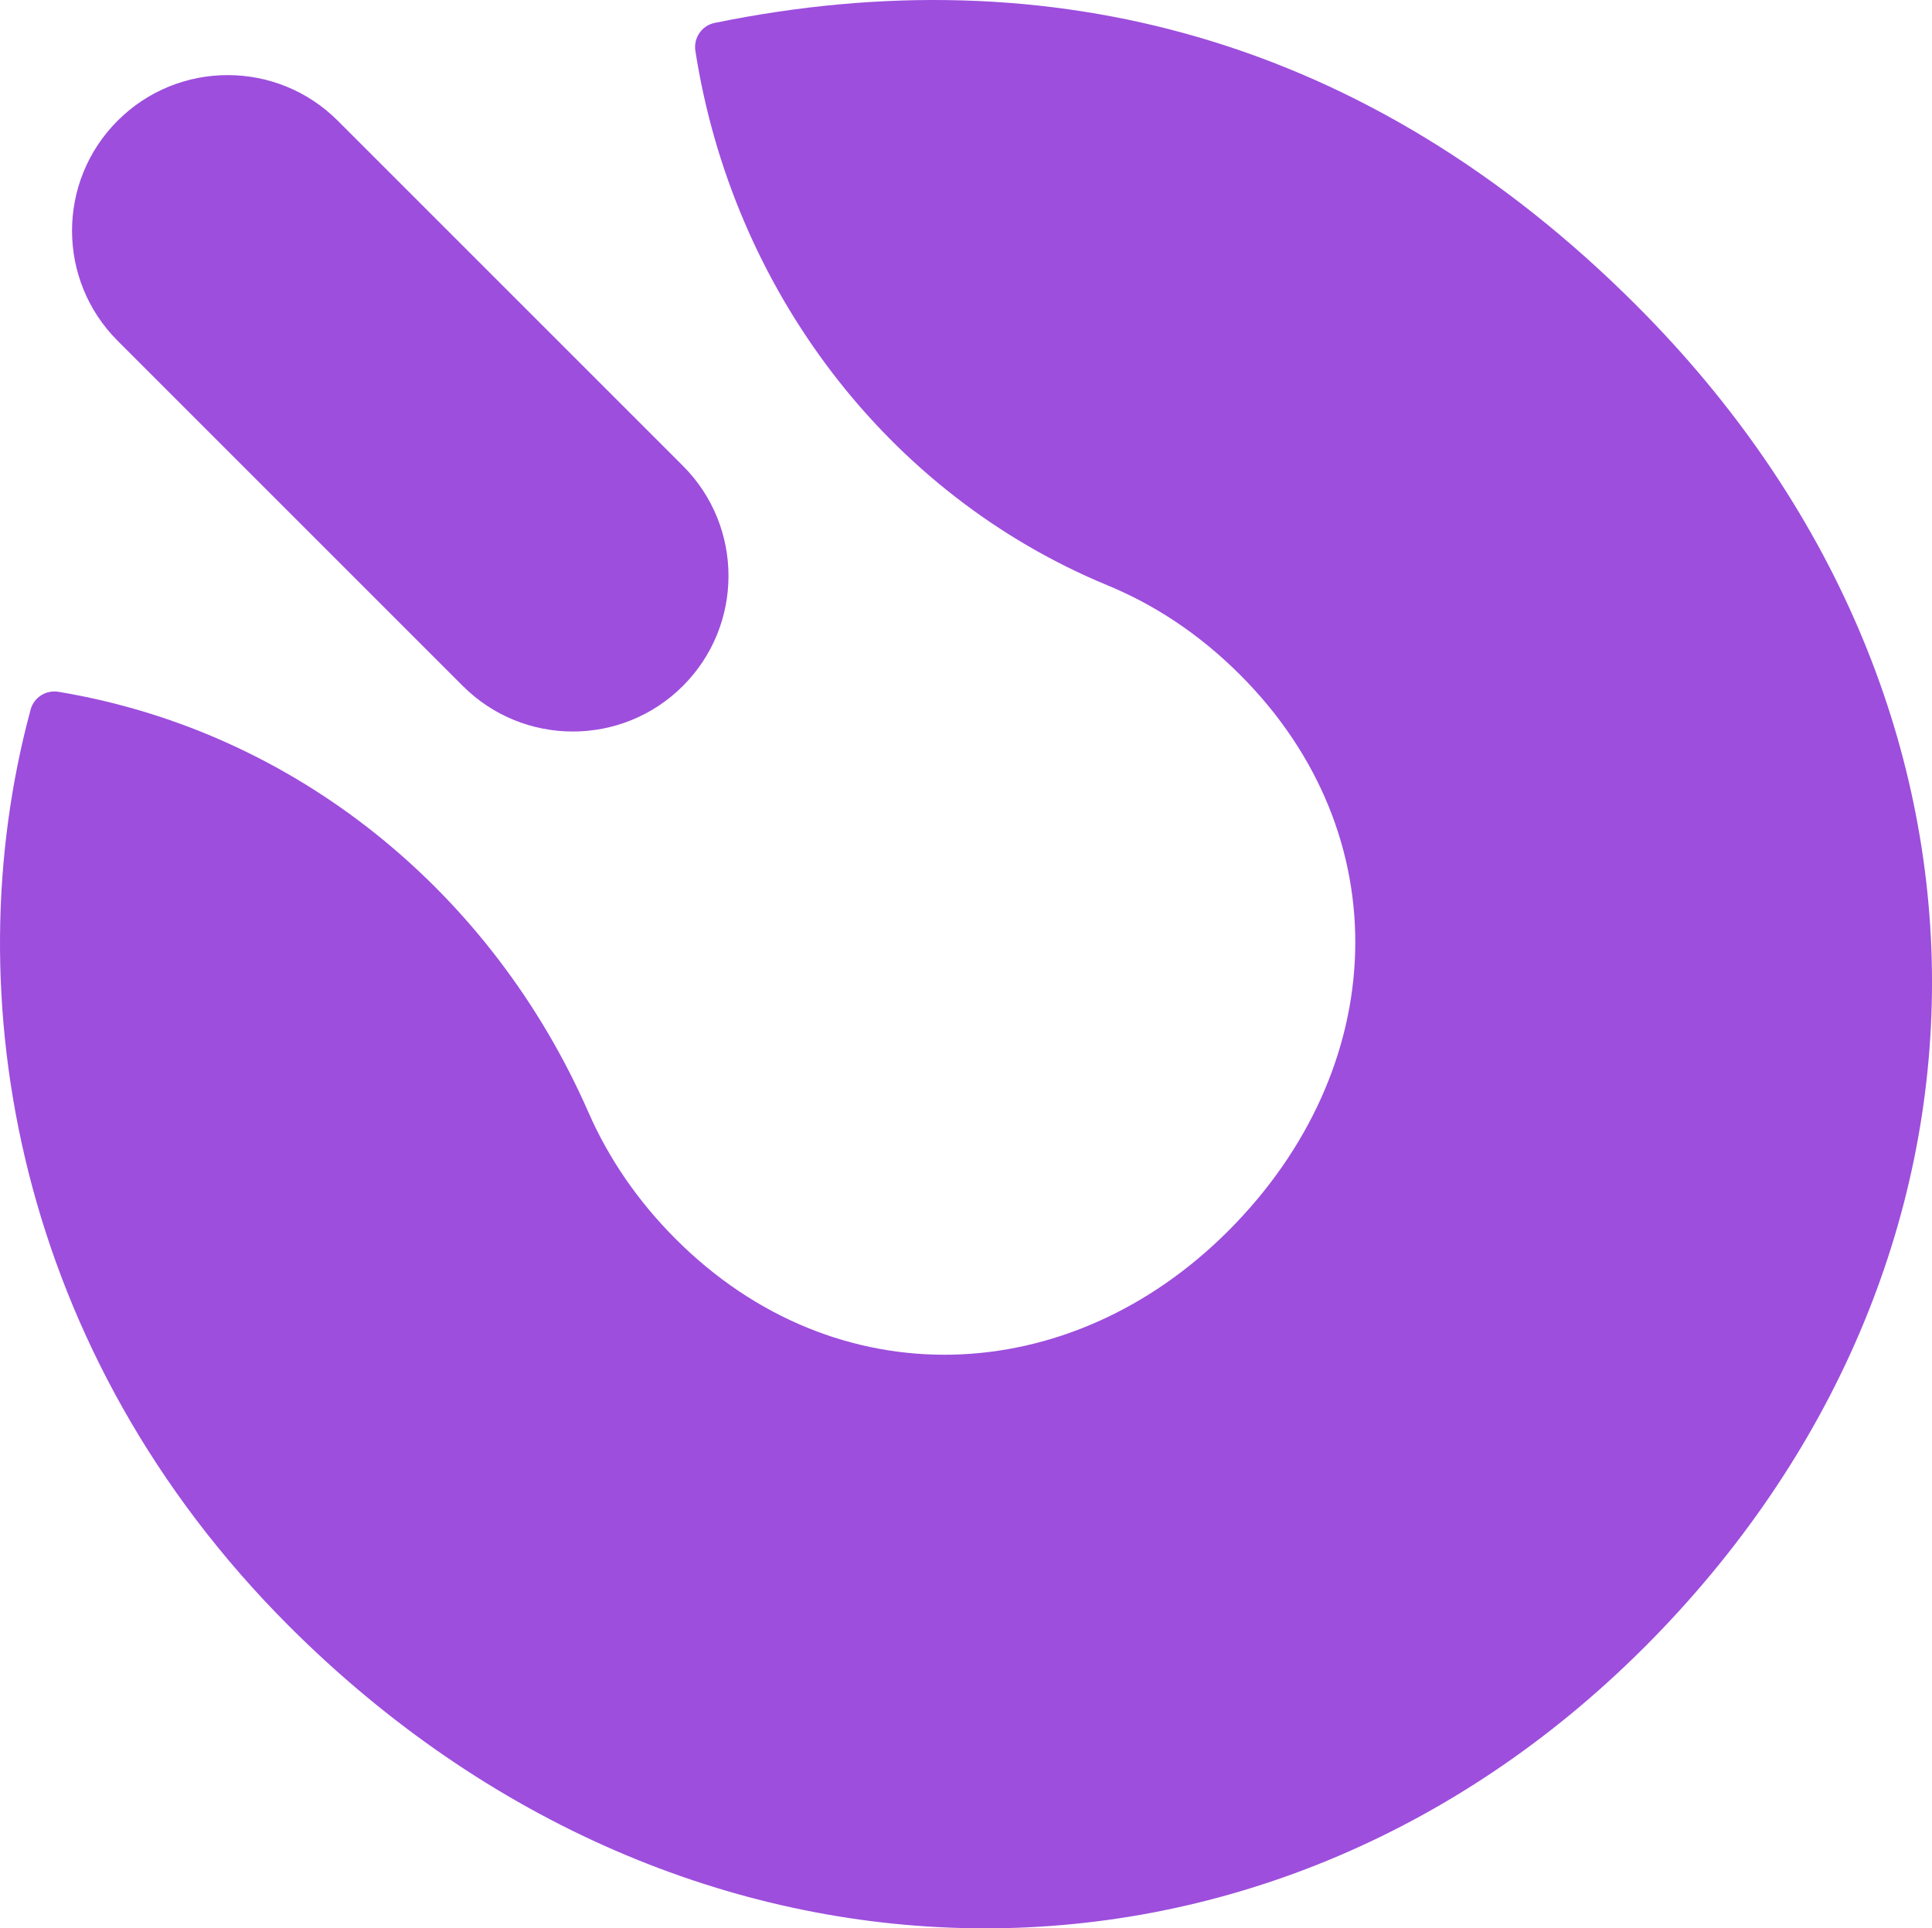
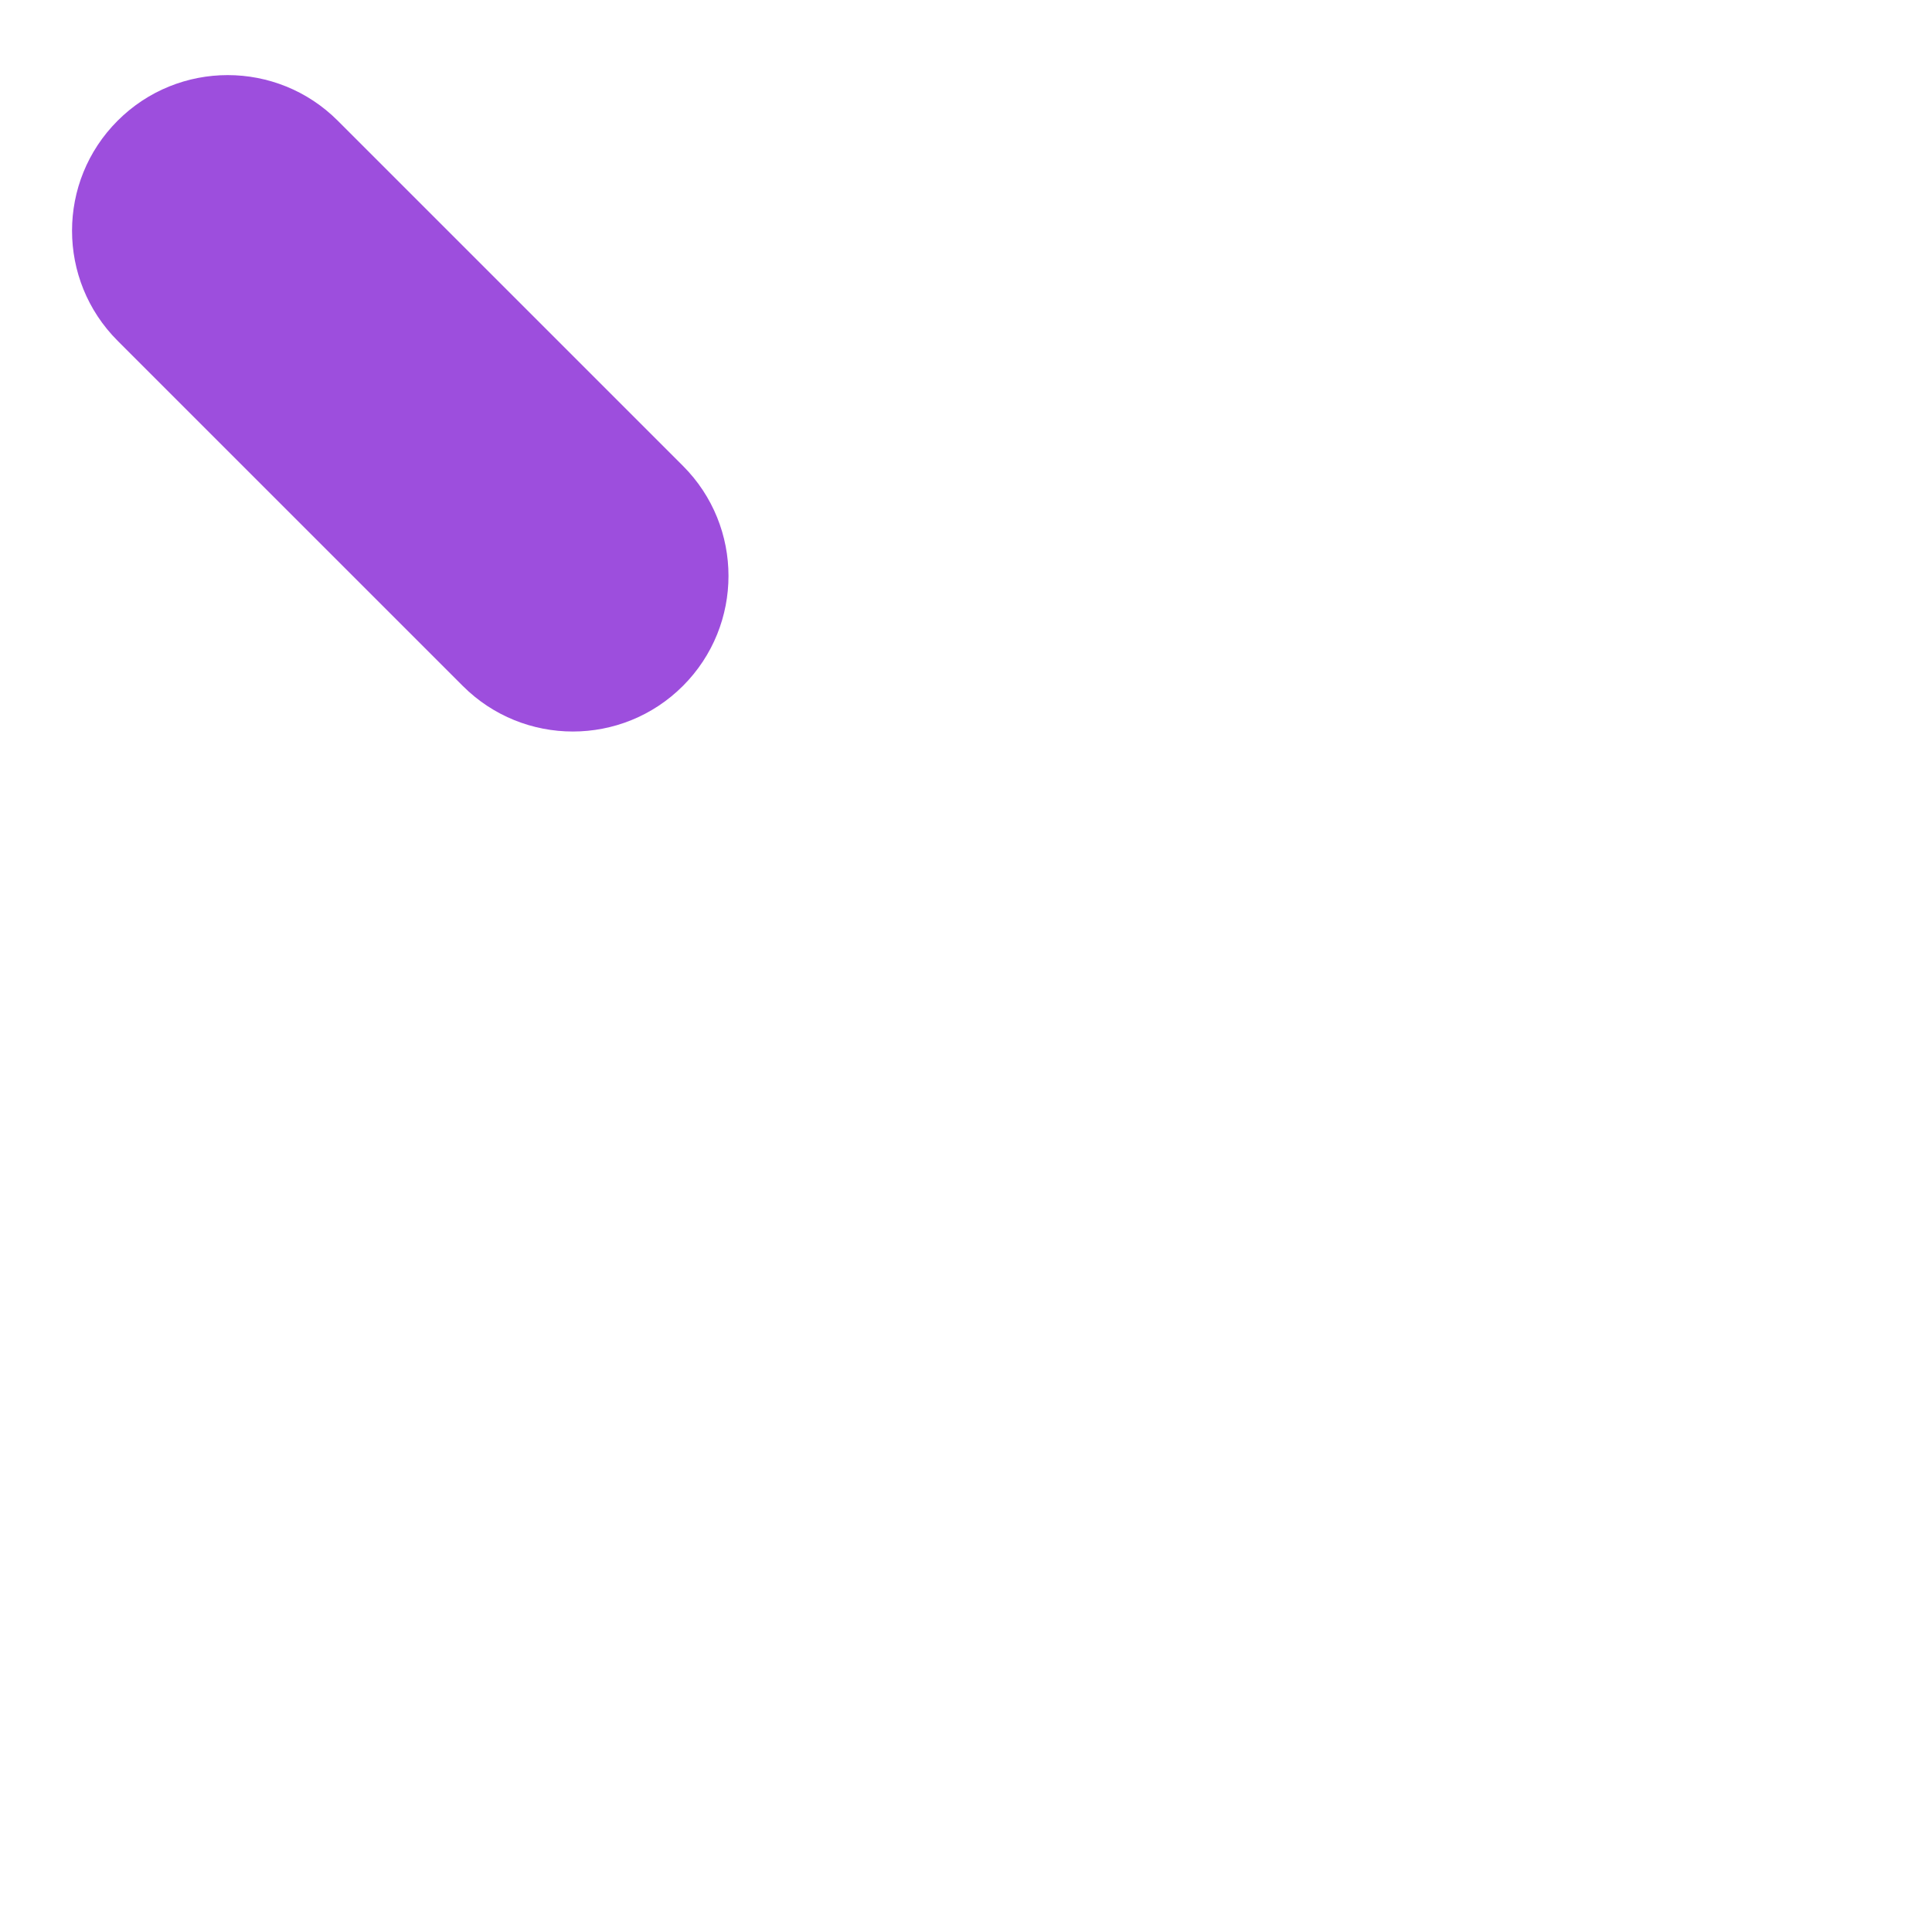
<svg xmlns="http://www.w3.org/2000/svg" id="Camada_2" data-name="Camada 2" viewBox="0 0 2105.02 2101.19">
  <defs>
    <style>
      .cls-1 {
        fill: #9d4edd;
      }
    </style>
  </defs>
  <g id="Camada_1-2" data-name="Camada 1">
-     <path class="cls-1" d="M1791.59,1794.93c-415.72,415.72-1045.11,408.45-1476.83-23.25C18.36,1475.26-51.11,1084.77,33.43,772.98c3.59-13.23,16.84-21.42,30.37-19.16l1.34.23c258.07,43.42,471.07,218.46,576.08,458.16,21.92,50.01,53.74,96.6,95.07,137.94,174.43,174.43,428.81,164.25,601.79-8.73,177.32-177.32,187.5-431.7,13.07-606.13-45.61-45.62-94.61-76.9-144.4-97.48-241.49-99.84-408.99-324.15-449.1-582.37-2.2-14.1,7-27.6,20.98-30.48,365.89-74.93,712.86,16.3,1004.25,307.69,431.72,431.7,424.45,1046.56,8.73,1462.28" />
    <path class="cls-1" d="M744.06,747.42h0c-66.22,66.22-173.61,66.22-239.83,0L128.17,371.35c-66.24-66.24-66.24-173.61,0-239.83,66.22-66.24,173.59-66.24,239.83,0l376.07,376.07c66.22,66.22,66.22,173.61,0,239.83" />
  </g>
</svg>